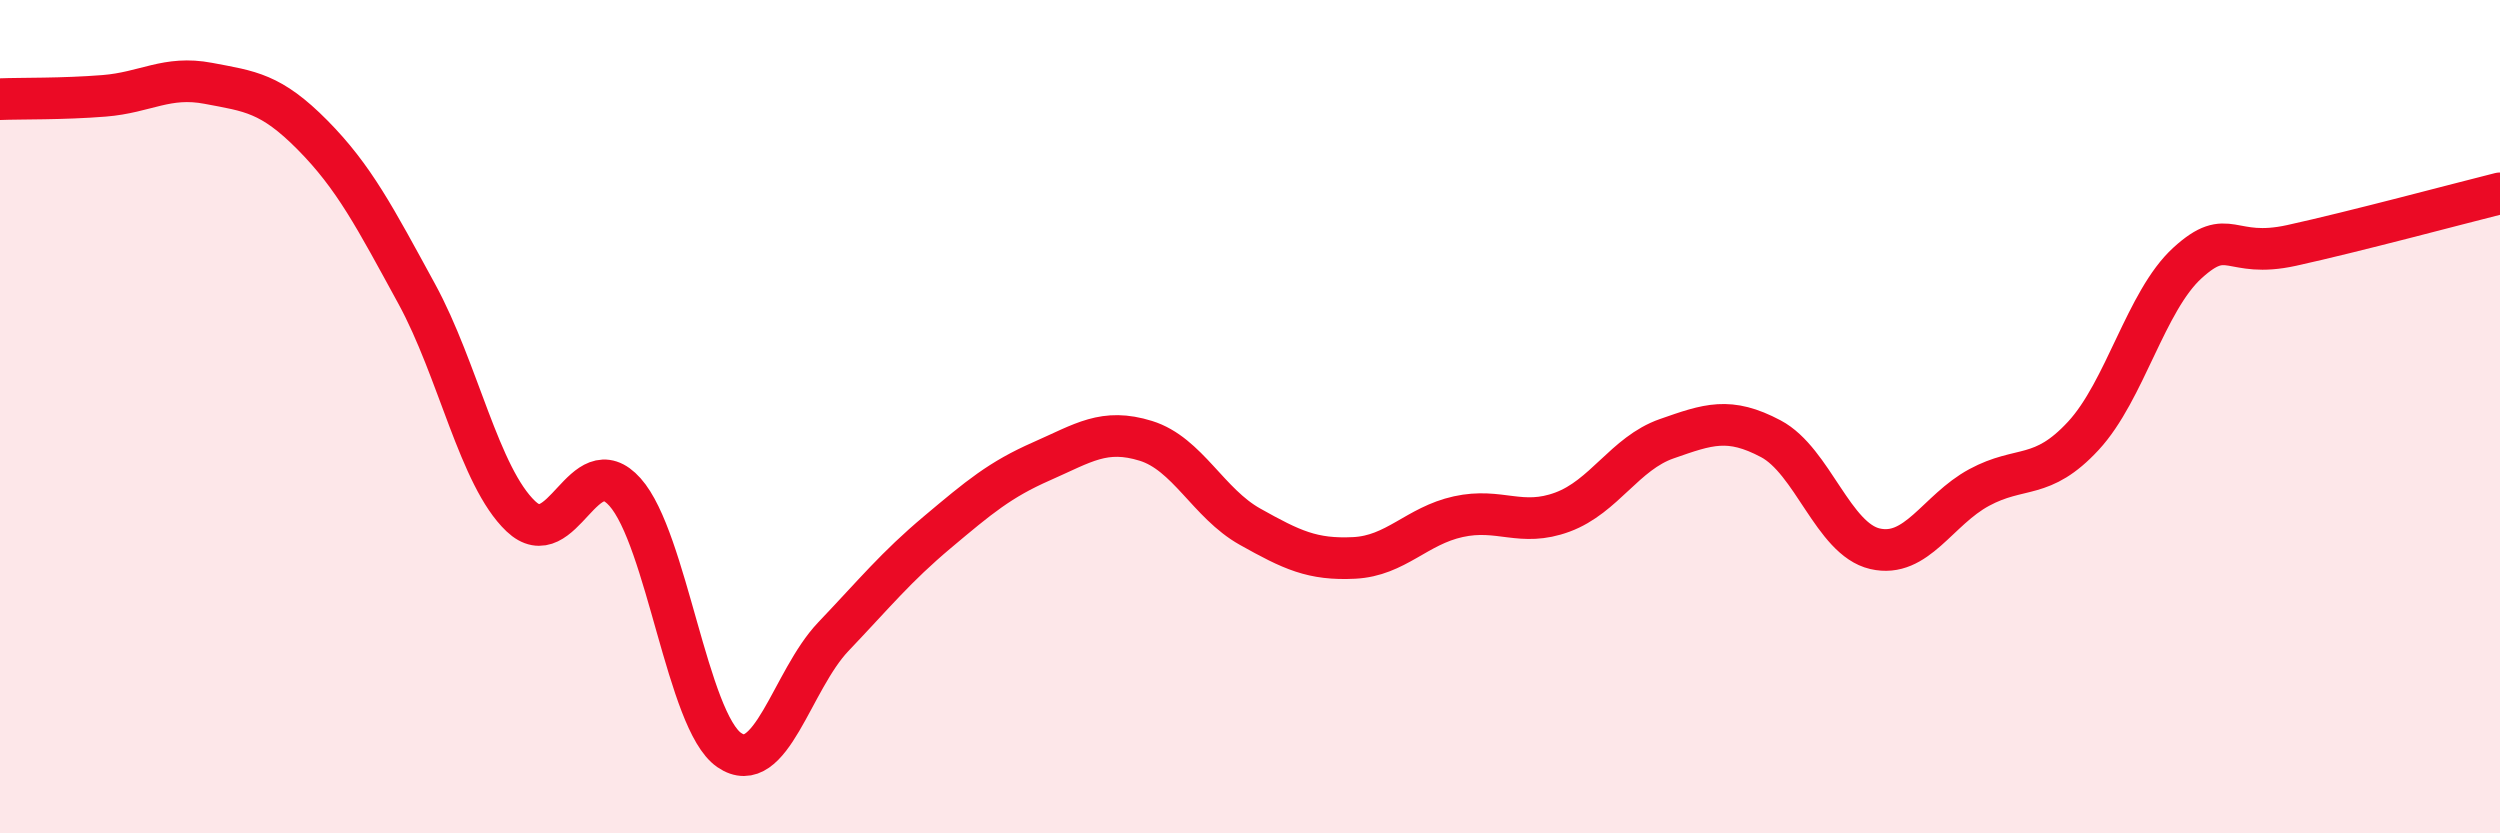
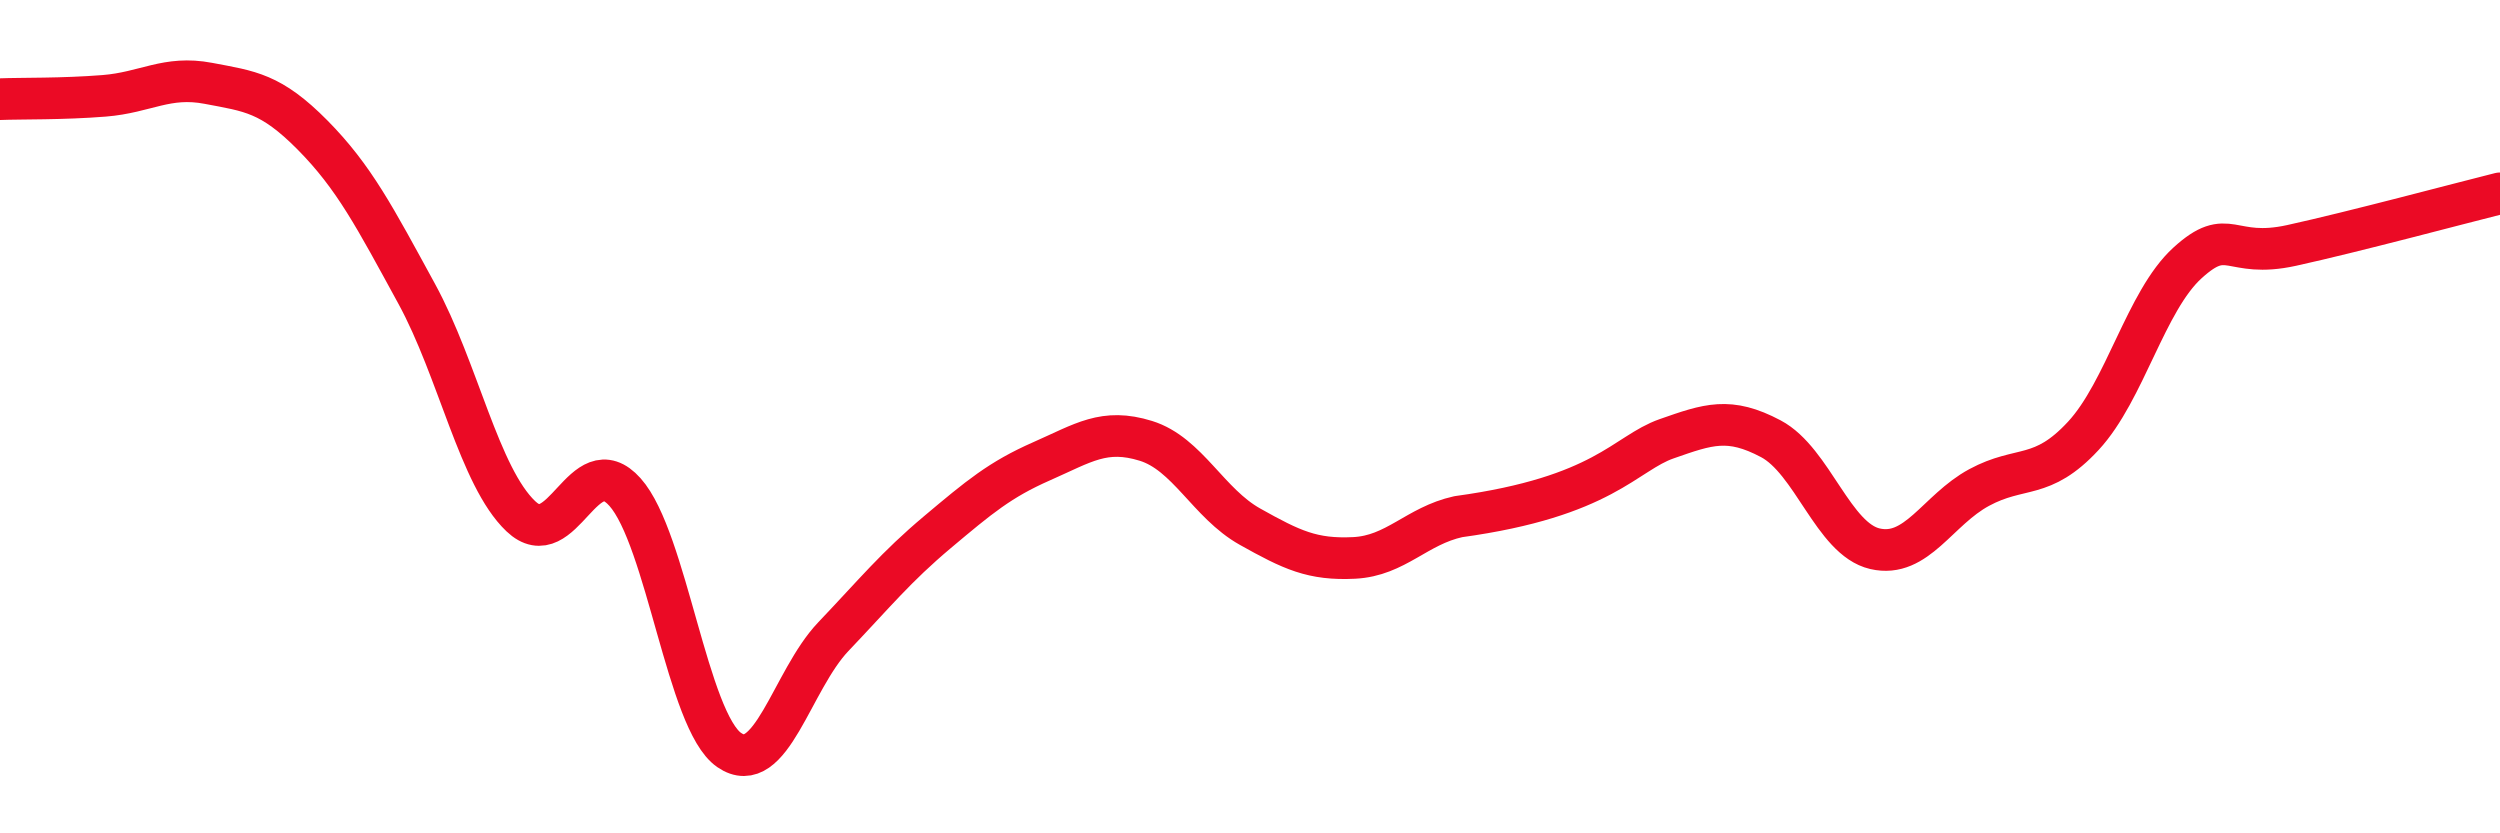
<svg xmlns="http://www.w3.org/2000/svg" width="60" height="20" viewBox="0 0 60 20">
-   <path d="M 0,2.38 C 0.5,2.36 1.5,2.38 2.5,2.3 C 3.5,2.22 4,1.81 5,2 C 6,2.19 6.5,2.23 7.5,3.24 C 8.5,4.25 9,5.22 10,7.05 C 11,8.88 11.5,11.44 12.5,12.39 C 13.5,13.34 14,10.69 15,11.81 C 16,12.93 16.5,17.31 17.5,18 C 18.5,18.69 19,16.33 20,15.28 C 21,14.23 21.5,13.61 22.5,12.77 C 23.5,11.93 24,11.51 25,11.07 C 26,10.63 26.5,10.27 27.5,10.58 C 28.5,10.89 29,12.08 30,12.64 C 31,13.2 31.5,13.44 32.5,13.39 C 33.5,13.34 34,12.62 35,12.4 C 36,12.18 36.5,12.66 37.5,12.29 C 38.5,11.92 39,10.88 40,10.53 C 41,10.18 41.5,10 42.5,10.53 C 43.5,11.06 44,12.94 45,13.17 C 46,13.4 46.5,12.24 47.5,11.7 C 48.5,11.16 49,11.54 50,10.46 C 51,9.38 51.5,7.22 52.5,6.31 C 53.5,5.4 53.5,6.22 55,5.89 C 56.5,5.56 59,4.89 60,4.64L60 20L0 20Z" fill="#EB0A25" opacity="0.1" stroke-linecap="round" stroke-linejoin="round" />
-   <path d="M 0,2.38 C 0.5,2.36 1.5,2.38 2.5,2.3 C 3.5,2.22 4,1.81 5,2 C 6,2.19 6.5,2.23 7.5,3.24 C 8.5,4.25 9,5.22 10,7.05 C 11,8.88 11.5,11.44 12.5,12.39 C 13.5,13.34 14,10.69 15,11.81 C 16,12.93 16.5,17.31 17.5,18 C 18.5,18.69 19,16.33 20,15.28 C 21,14.23 21.5,13.61 22.5,12.77 C 23.5,11.93 24,11.51 25,11.07 C 26,10.63 26.5,10.27 27.5,10.58 C 28.5,10.89 29,12.08 30,12.64 C 31,13.2 31.5,13.44 32.5,13.39 C 33.5,13.34 34,12.62 35,12.4 C 36,12.18 36.5,12.66 37.5,12.29 C 38.5,11.92 39,10.88 40,10.53 C 41,10.18 41.5,10 42.5,10.53 C 43.5,11.06 44,12.94 45,13.17 C 46,13.4 46.5,12.24 47.5,11.7 C 48.5,11.16 49,11.54 50,10.46 C 51,9.38 51.5,7.22 52.5,6.31 C 53.5,5.4 53.5,6.22 55,5.89 C 56.5,5.56 59,4.89 60,4.64" stroke="#EB0A25" stroke-width="1" fill="none" stroke-linecap="round" stroke-linejoin="round" />
+   <path d="M 0,2.38 C 0.5,2.36 1.5,2.38 2.5,2.3 C 3.5,2.22 4,1.81 5,2 C 6,2.19 6.5,2.23 7.5,3.24 C 8.5,4.25 9,5.22 10,7.05 C 11,8.88 11.5,11.44 12.5,12.39 C 13.5,13.34 14,10.69 15,11.81 C 16,12.93 16.5,17.31 17.5,18 C 18.5,18.69 19,16.33 20,15.28 C 21,14.23 21.5,13.61 22.5,12.77 C 23.5,11.93 24,11.51 25,11.07 C 26,10.63 26.5,10.27 27.5,10.58 C 28.5,10.89 29,12.08 30,12.64 C 31,13.2 31.5,13.44 32.5,13.39 C 33.5,13.34 34,12.62 35,12.4 C 38.5,11.92 39,10.88 40,10.53 C 41,10.18 41.5,10 42.5,10.53 C 43.5,11.06 44,12.94 45,13.17 C 46,13.4 46.5,12.24 47.5,11.7 C 48.5,11.16 49,11.54 50,10.46 C 51,9.38 51.5,7.22 52.5,6.31 C 53.5,5.4 53.5,6.22 55,5.89 C 56.5,5.56 59,4.89 60,4.64" stroke="#EB0A25" stroke-width="1" fill="none" stroke-linecap="round" stroke-linejoin="round" />
</svg>